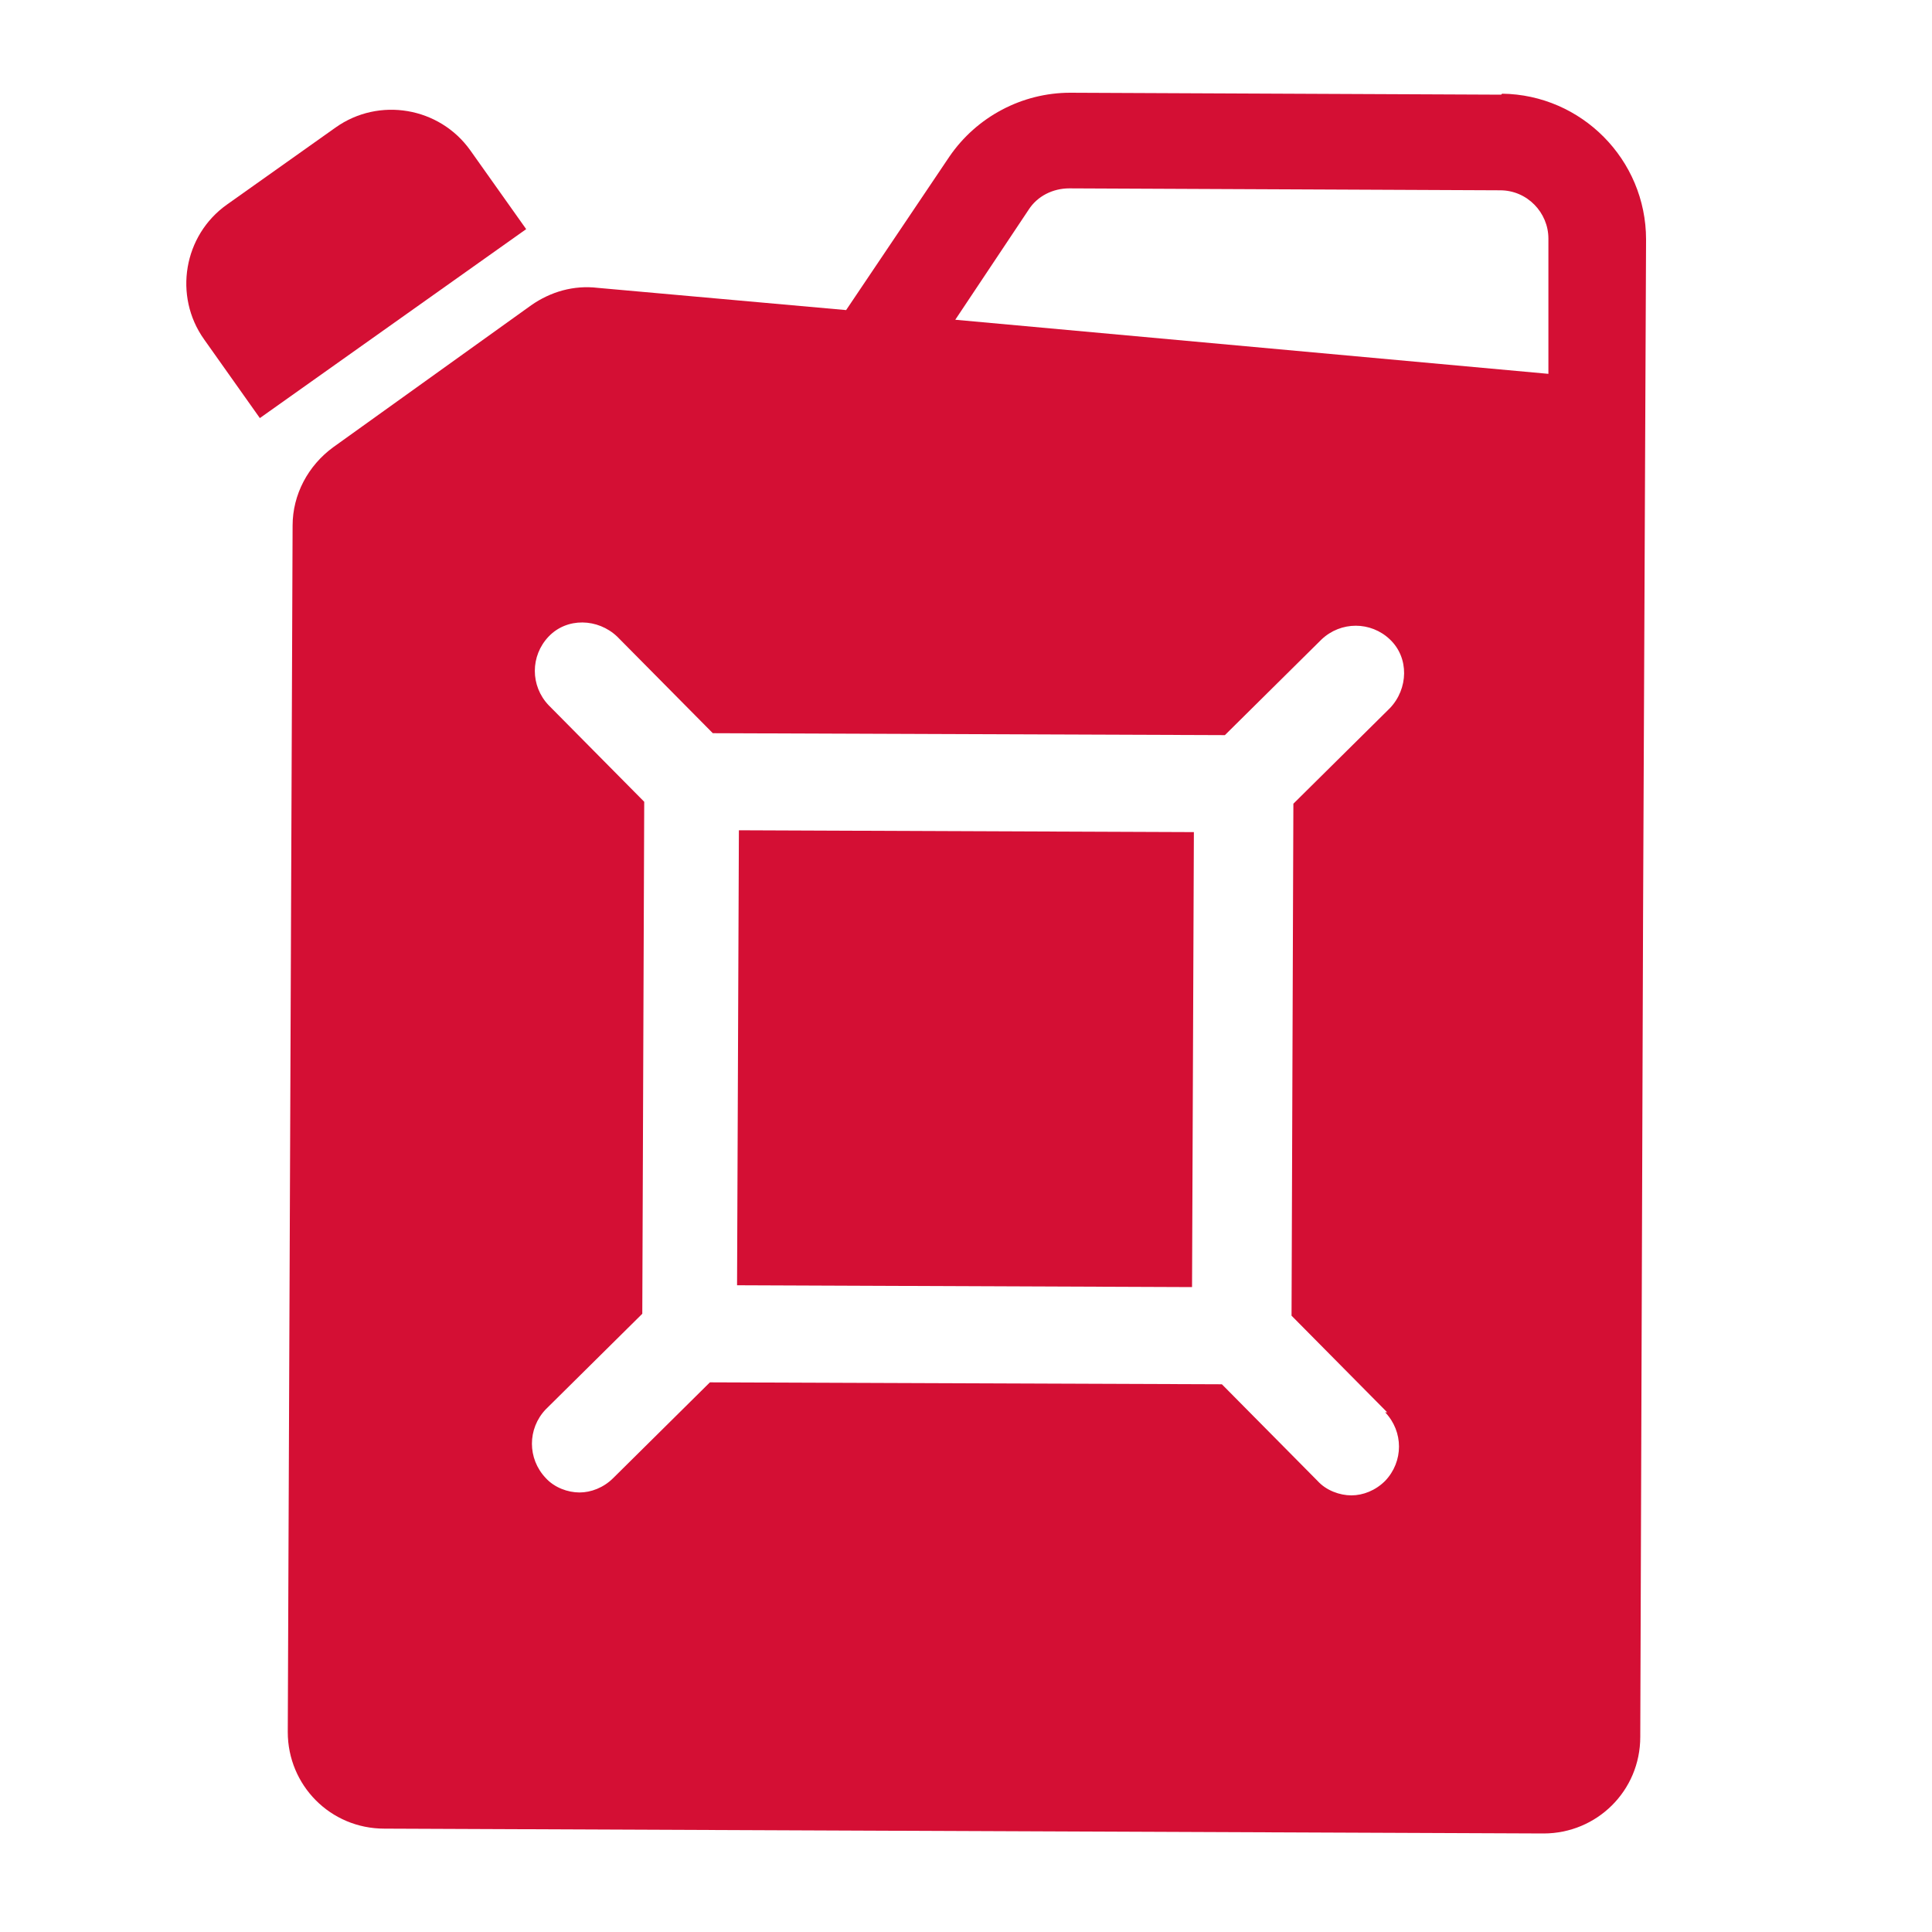
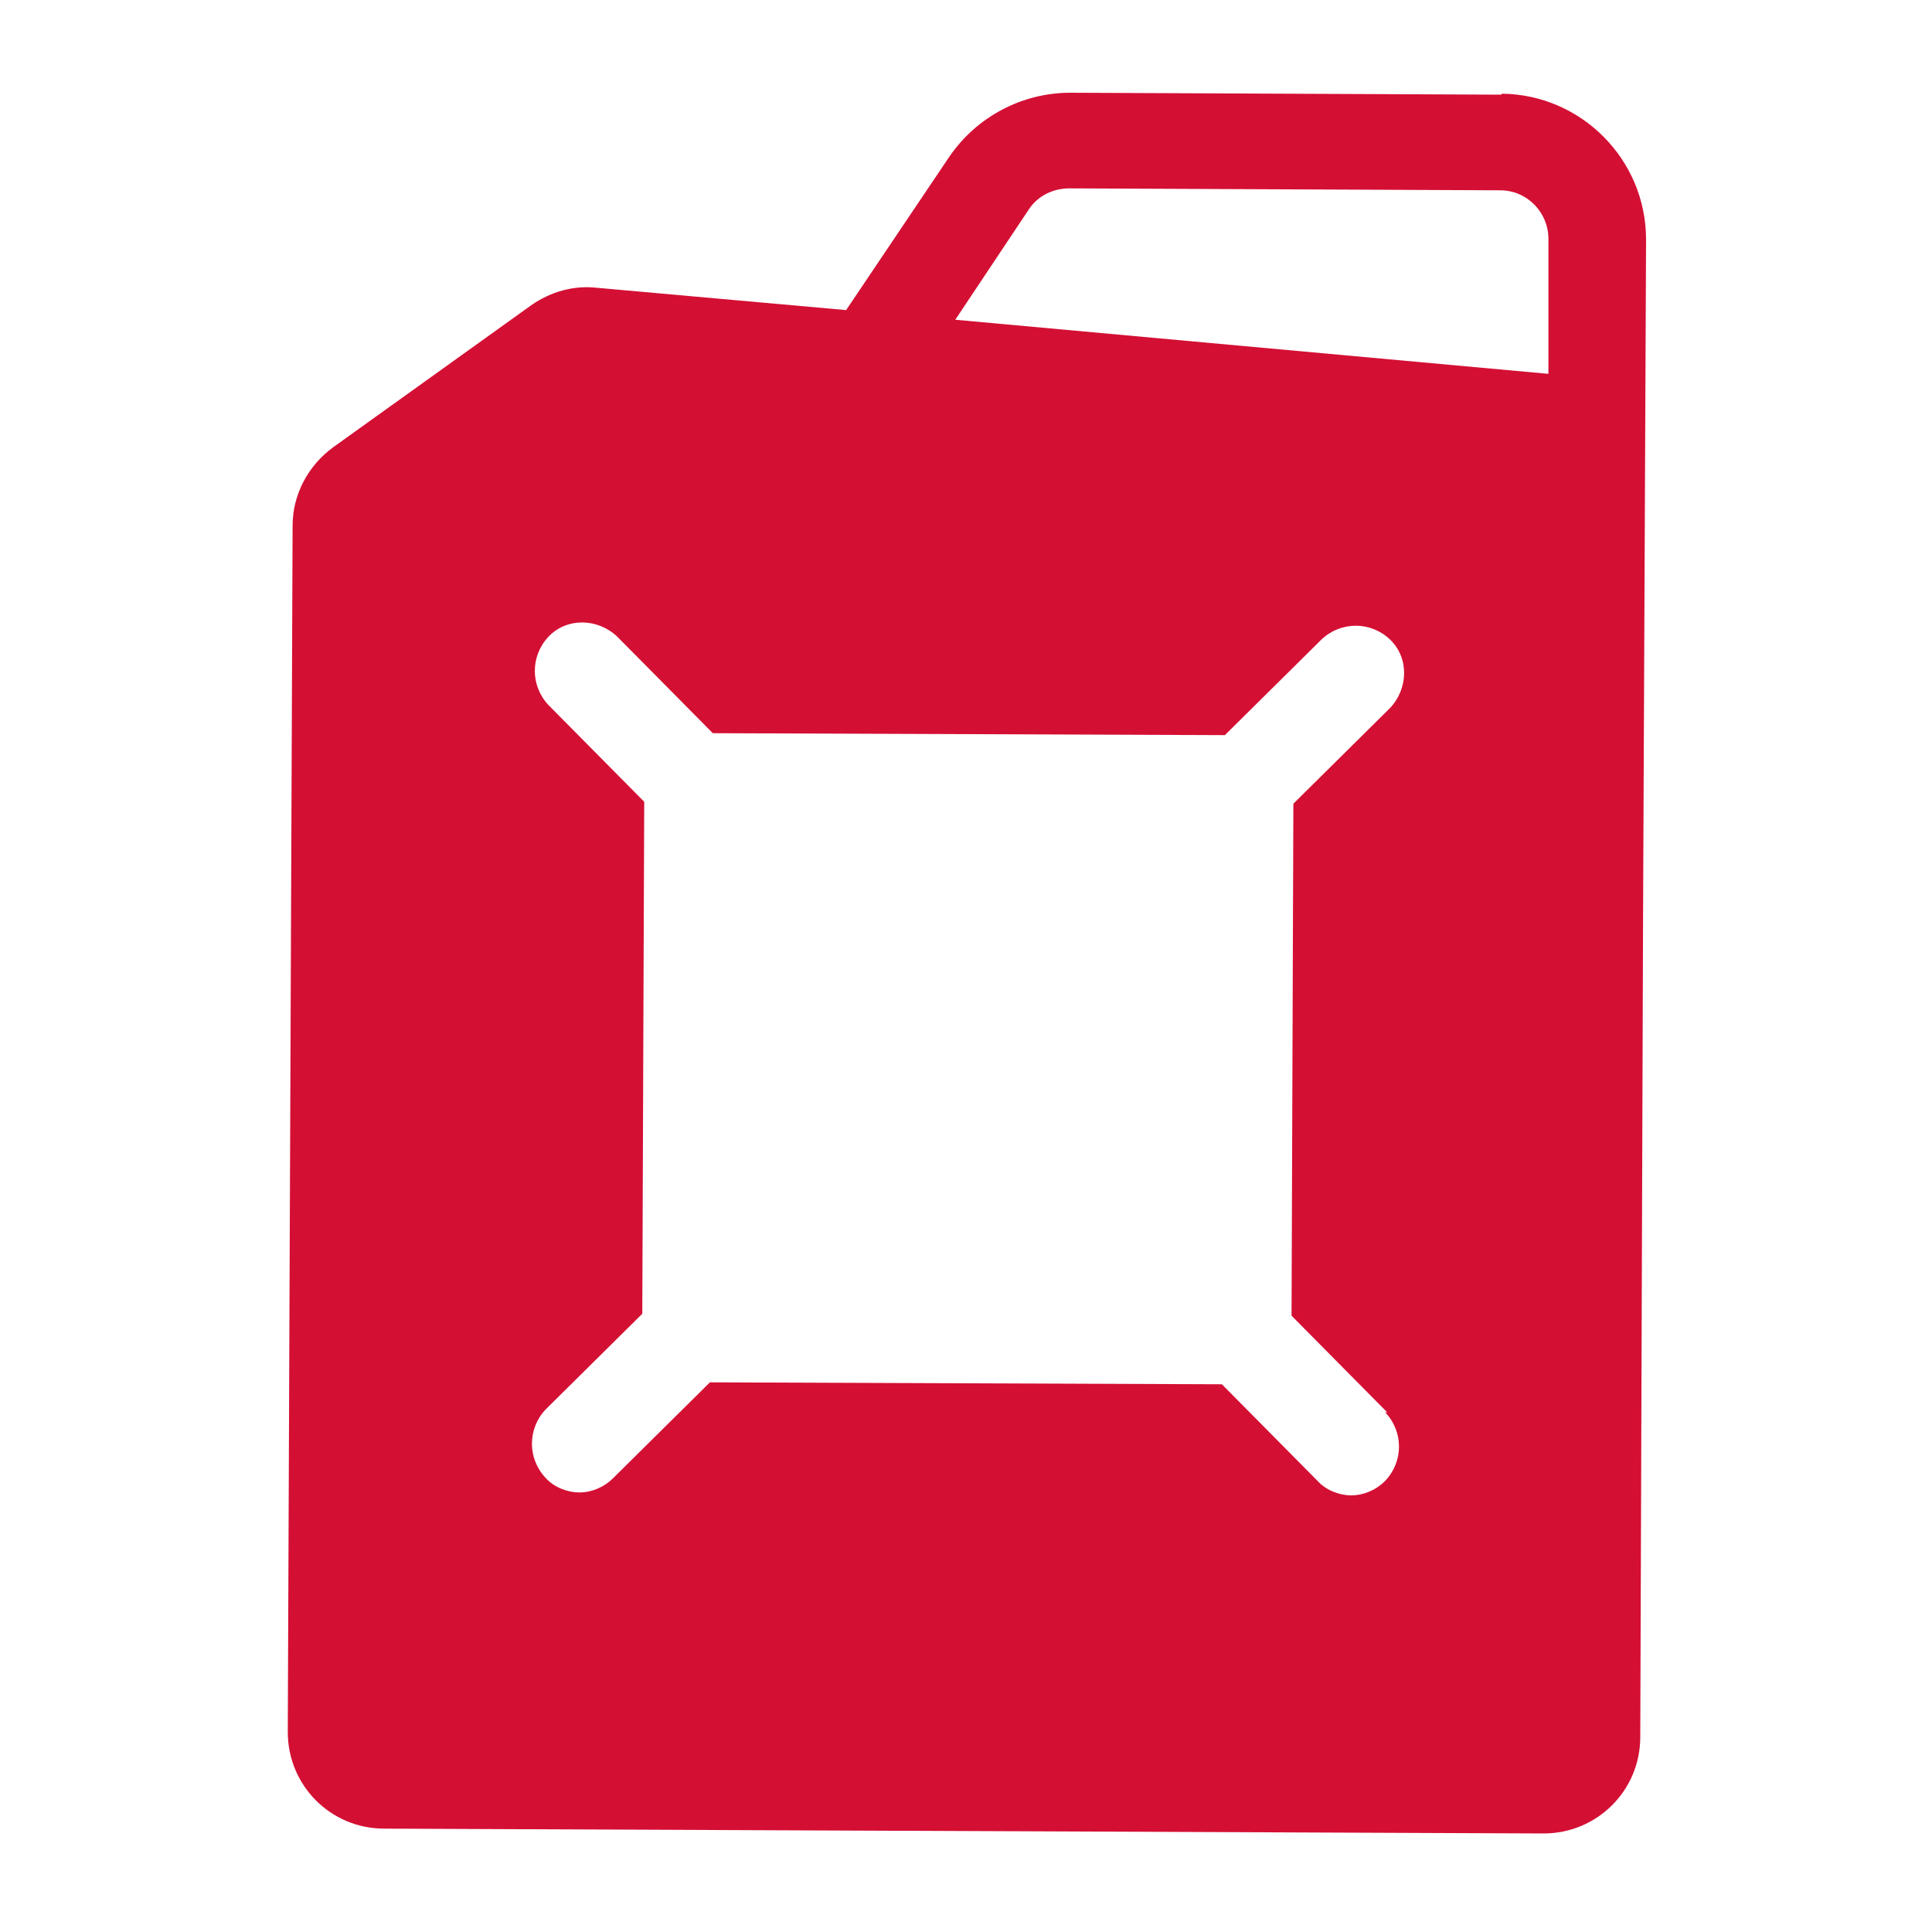
<svg xmlns="http://www.w3.org/2000/svg" width="20" height="20" viewBox="0 0 20 20" fill="none">
-   <path d="M2.349 2.118L3.474 1.32C3.923 1.001 4.55 1.108 4.869 1.557L5.447 2.372L2.69 4.328L2.112 3.512C1.794 3.064 1.9 2.436 2.349 2.118Z" fill="#D40F34" />
-   <path d="M7.649 8.595L7.63 13.305L12.34 13.324L12.359 8.614L7.649 8.595Z" fill="#D40F34" />
  <path d="M15.54 0.98L11.079 0.96C10.579 0.96 10.11 1.21 9.829 1.62L8.759 3.21L6.189 2.98C5.939 2.95 5.699 3.02 5.499 3.16L3.449 4.63C3.189 4.82 3.029 5.12 3.029 5.44L2.979 17.93C2.979 18.48 3.419 18.93 3.979 18.93L15.979 18.98C16.529 18.98 16.98 18.54 16.98 17.98L17.009 9.48L17.04 2.48C17.04 1.65 16.369 0.98 15.55 0.97L15.54 0.98ZM14.339 14.62C14.53 14.82 14.53 15.13 14.339 15.33C14.239 15.43 14.11 15.48 13.989 15.48C13.87 15.48 13.729 15.43 13.639 15.33L12.649 14.33L7.349 14.31L6.349 15.3C6.249 15.4 6.119 15.45 5.999 15.45C5.879 15.45 5.739 15.4 5.649 15.3C5.459 15.1 5.459 14.79 5.649 14.59L6.649 13.6L6.669 8.3L5.679 7.3C5.489 7.1 5.489 6.79 5.679 6.59C5.869 6.39 6.189 6.4 6.389 6.59L7.379 7.59L12.68 7.61L13.68 6.62C13.88 6.43 14.19 6.43 14.389 6.62C14.589 6.81 14.579 7.13 14.389 7.33L13.389 8.32L13.37 13.62L14.36 14.62H14.339ZM16.029 3.87L9.889 3.31L10.649 2.17C10.739 2.03 10.899 1.95 11.069 1.95L15.53 1.97C15.809 1.97 16.029 2.2 16.029 2.47V3.86V3.87Z" fill="#D40F34" />
</svg>